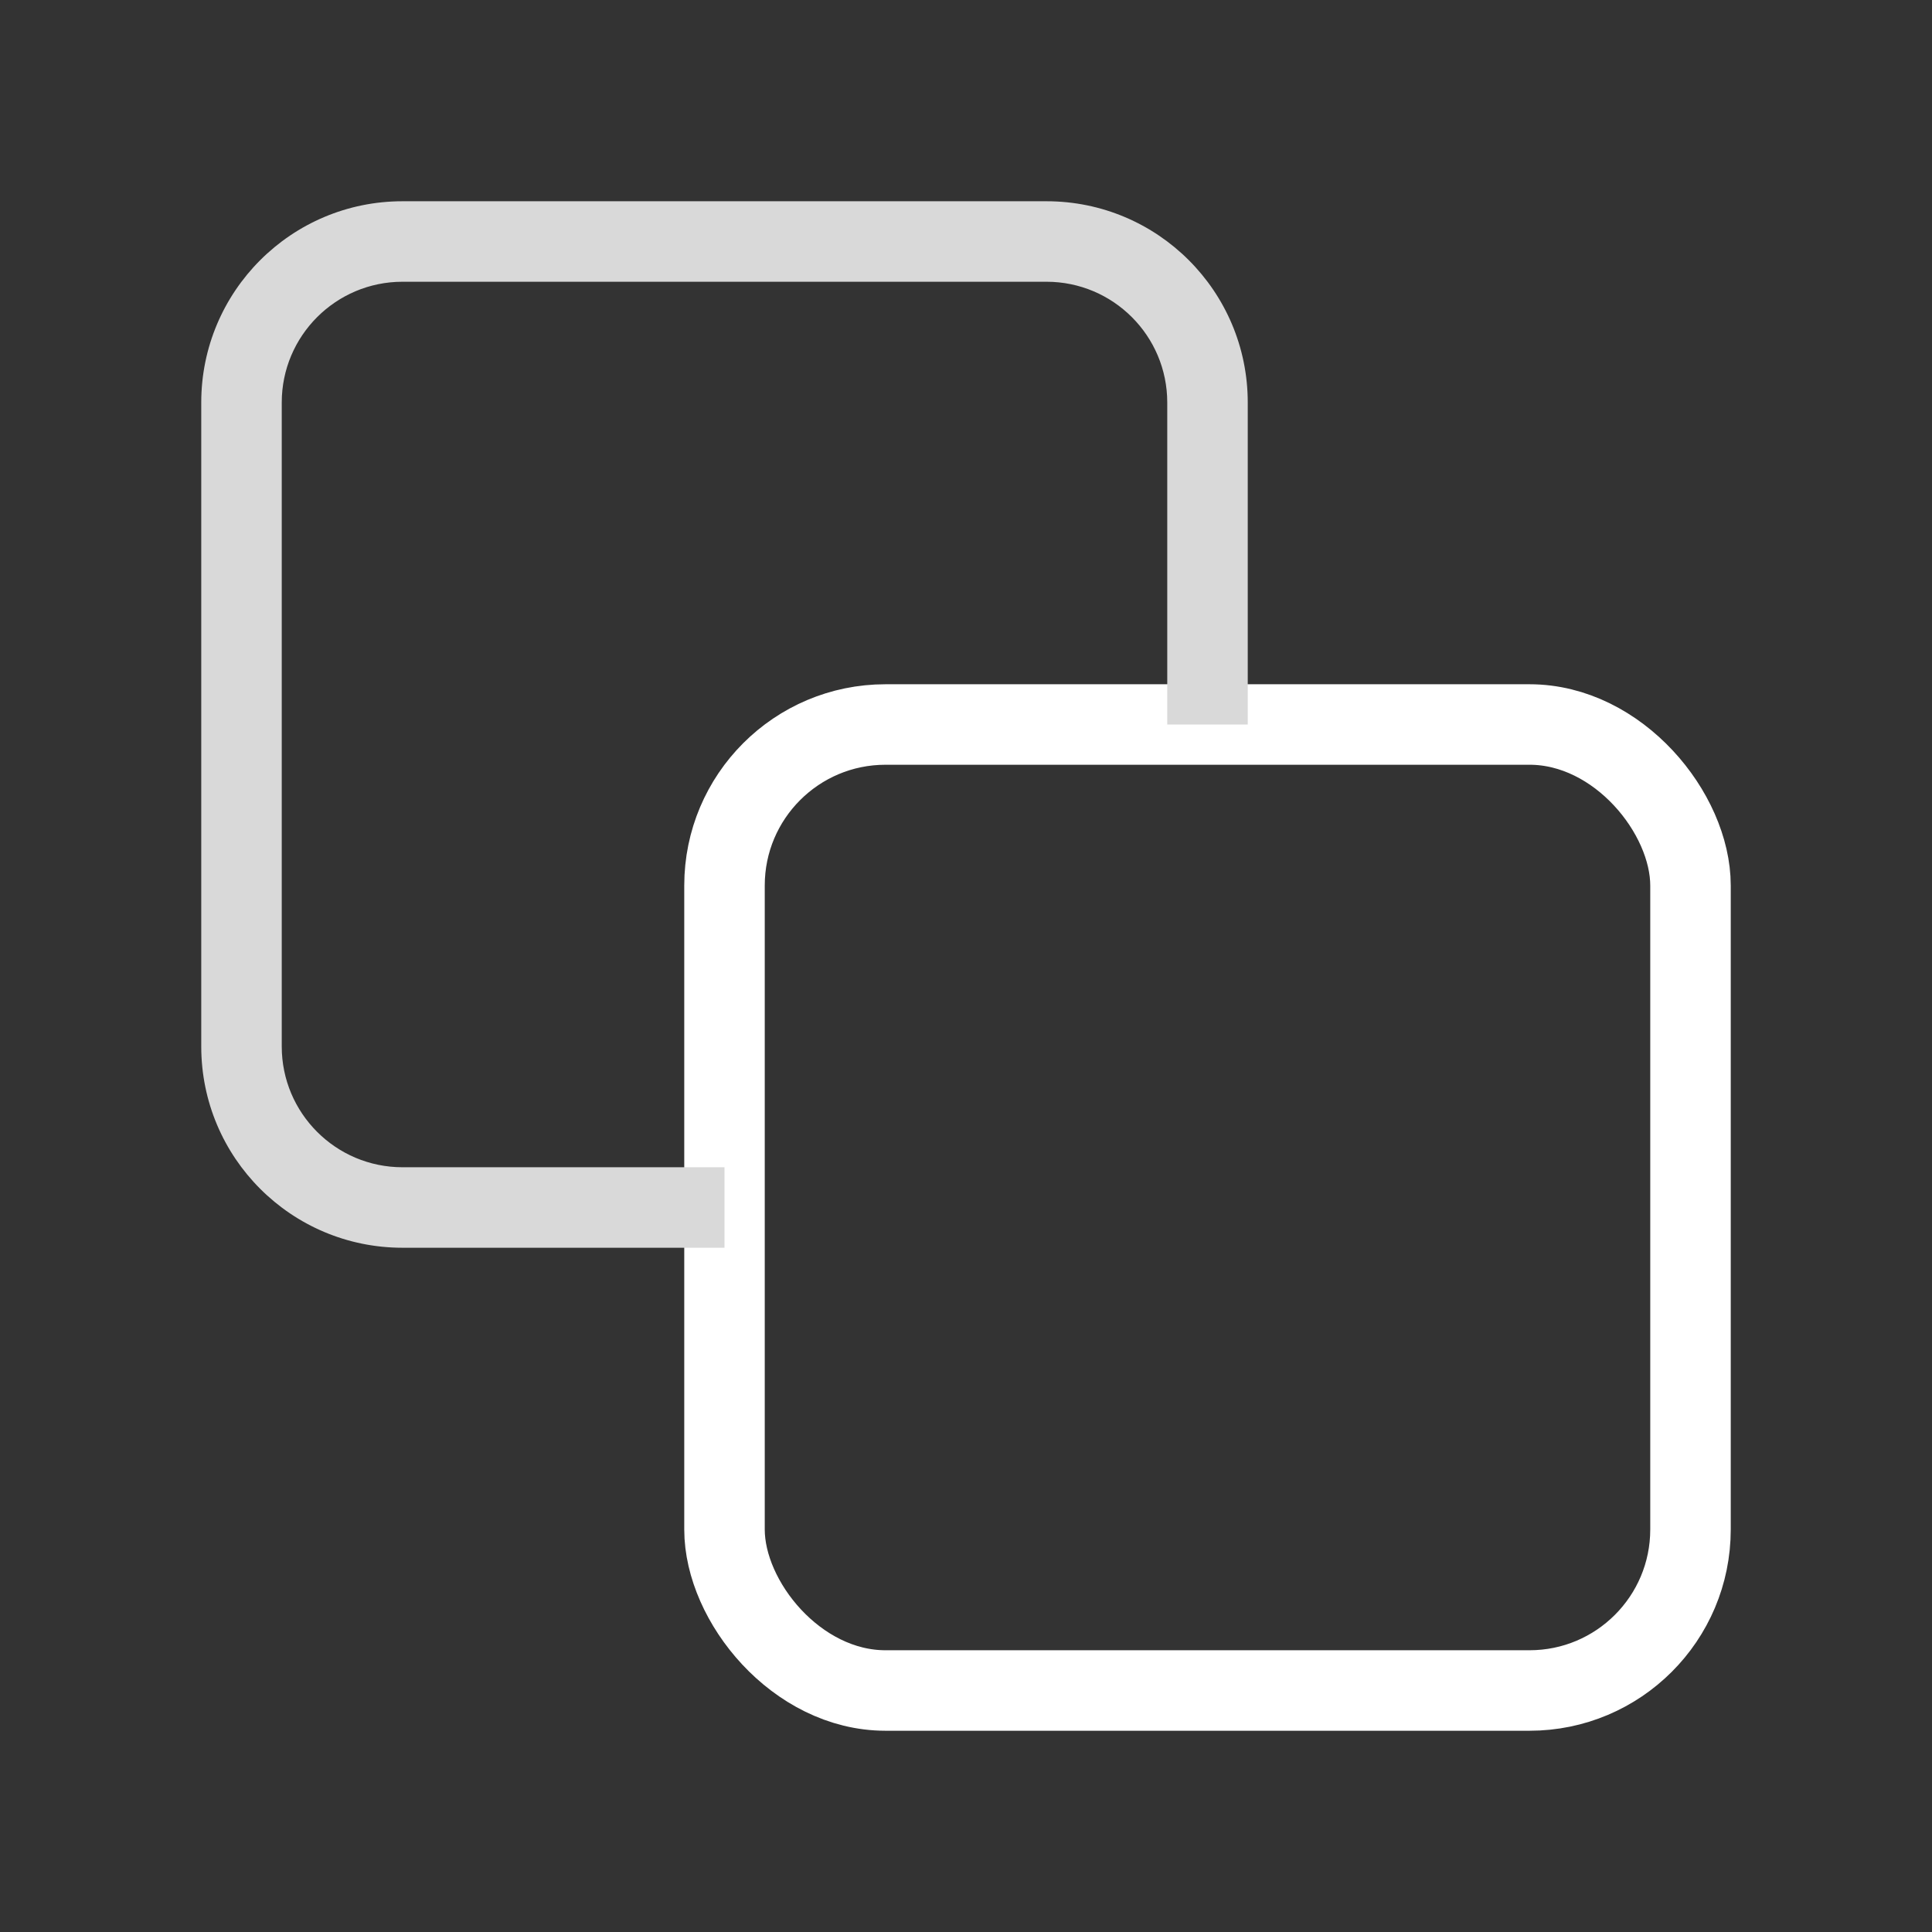
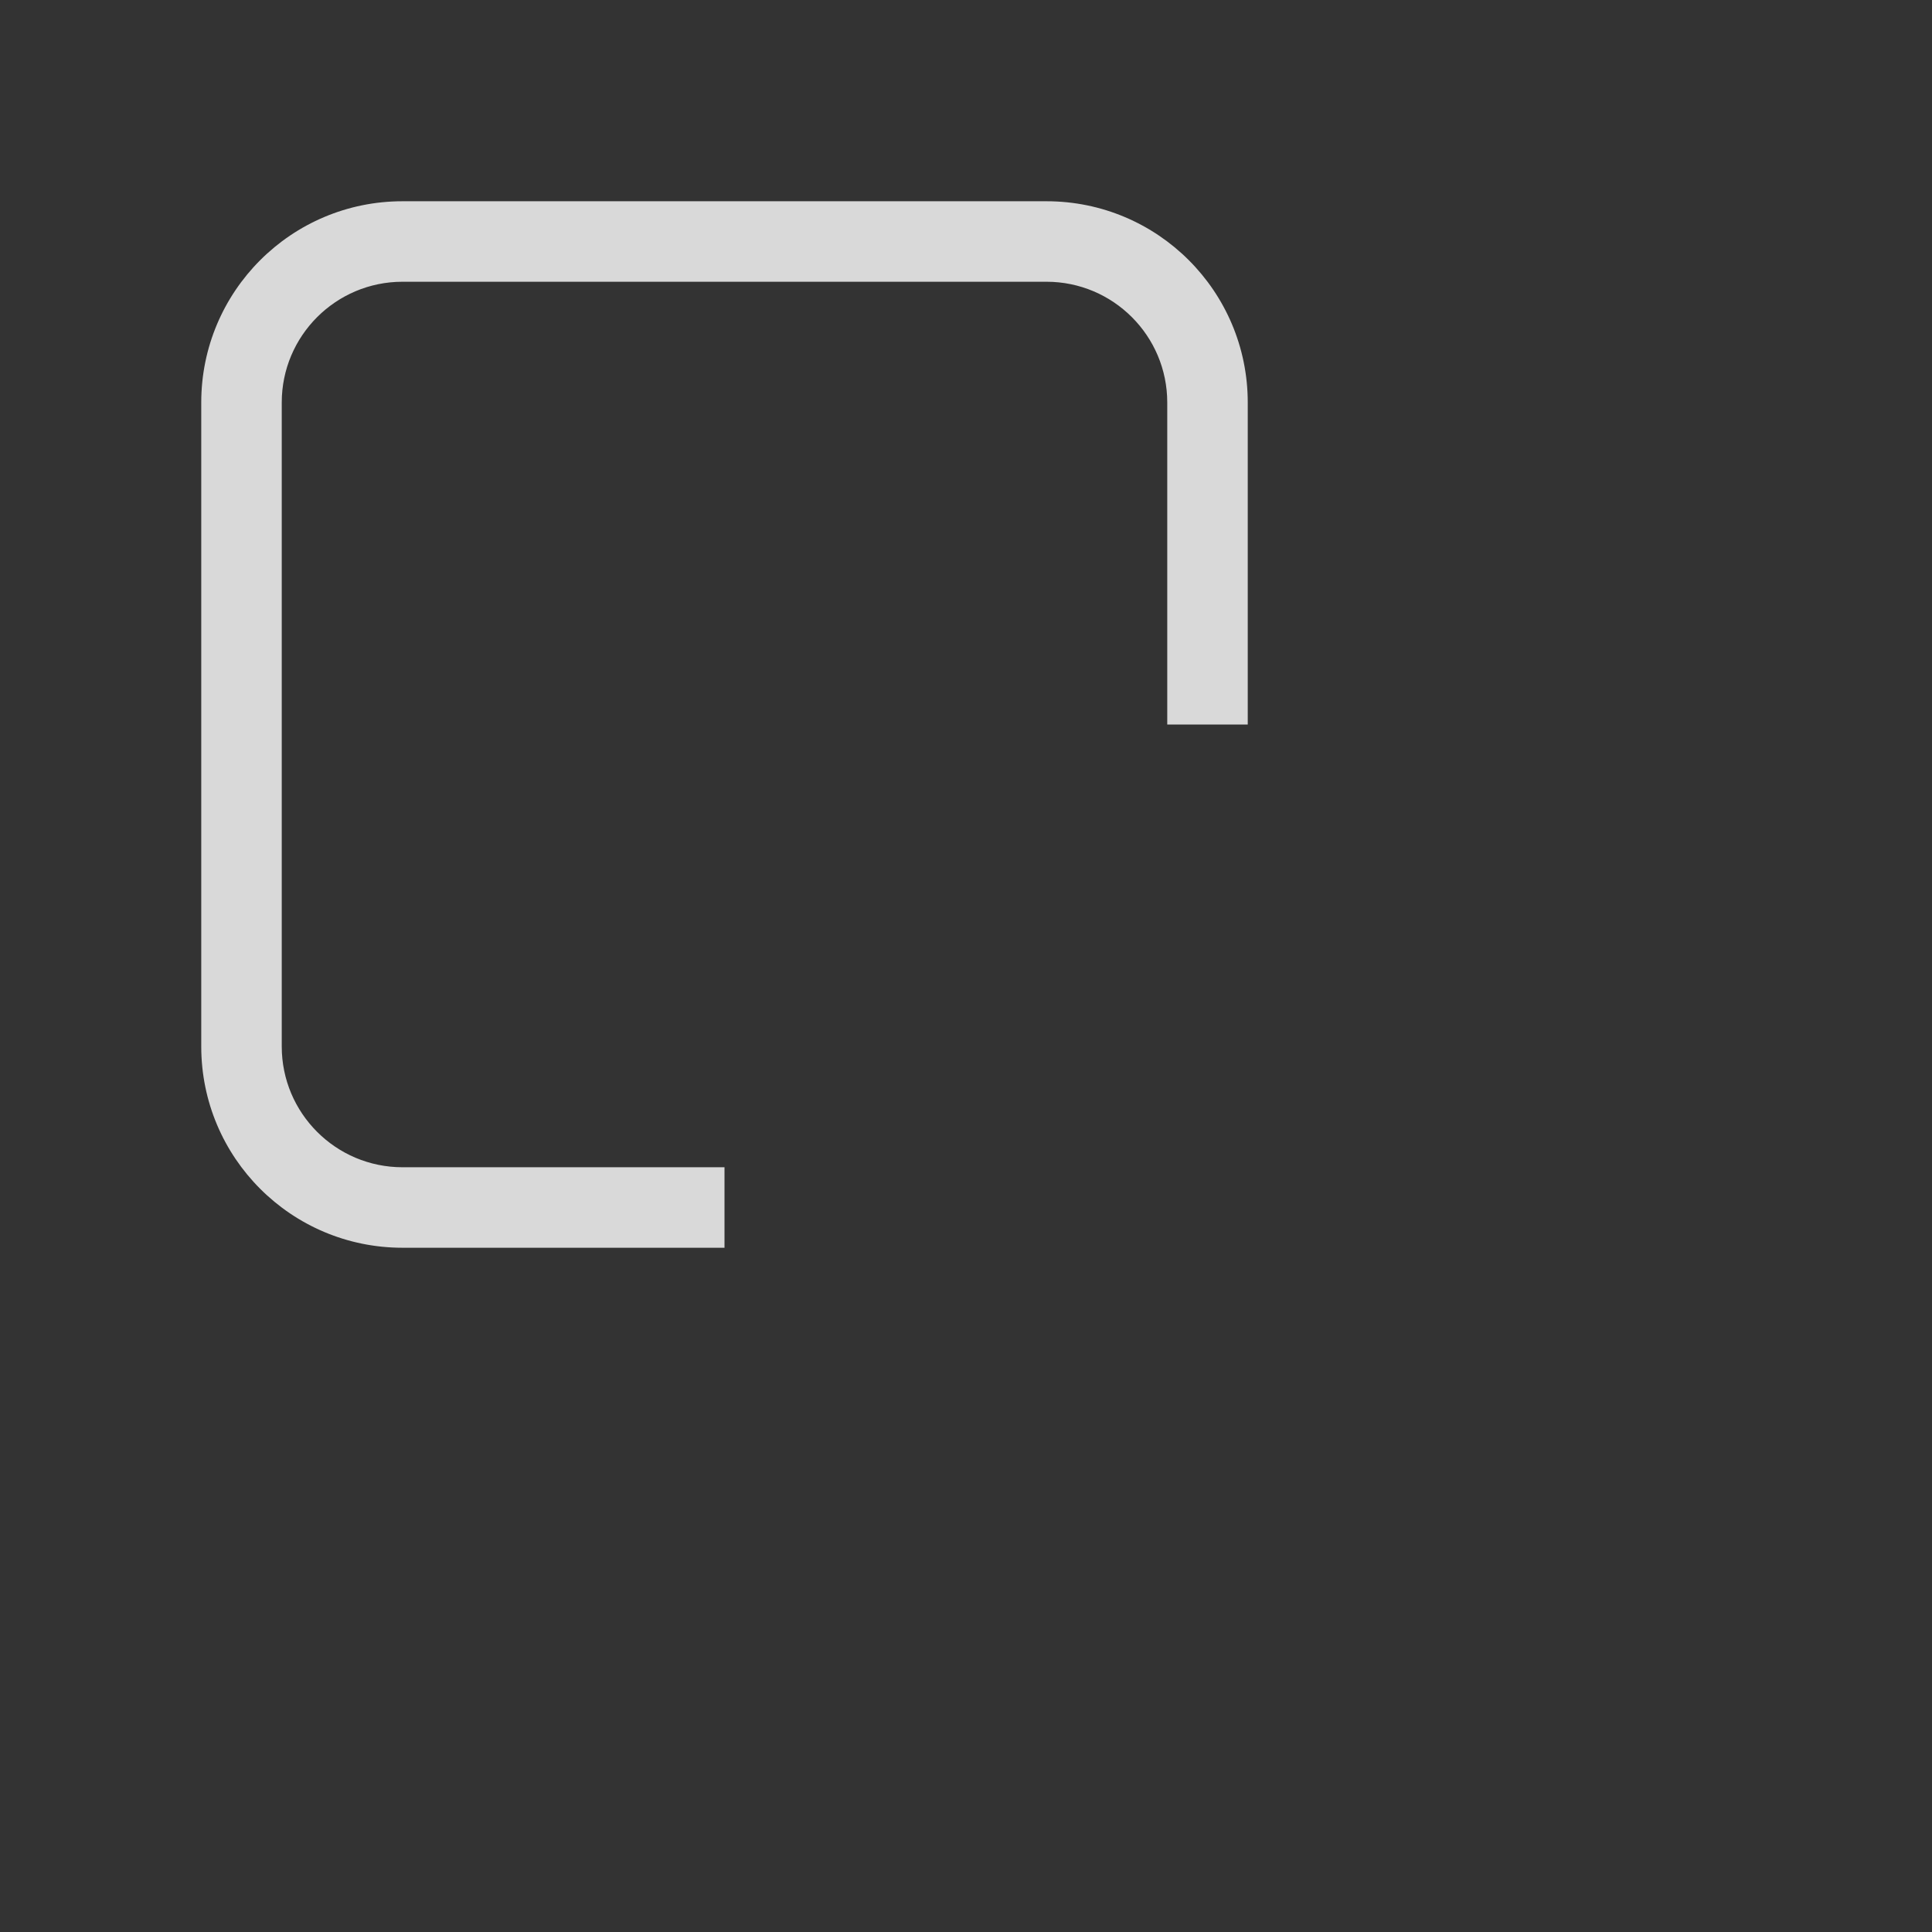
<svg xmlns="http://www.w3.org/2000/svg" width="24" height="24" viewBox="0 0 24 24" fill="none">
  <rect x="0" y="0" width="24" height="24" fill="#333333" stroke="none" />
-   <rect x="9" y="9" width="12" height="12" rx="2" stroke="white" />
  <path fill-rule="evenodd" clip-rule="evenodd" d="M5 2.5C3.619 2.5 2.5 3.619 2.5 5V13C2.5 14.381 3.619 15.5 5 15.5H9V14.5H5C4.172 14.5 3.5 13.828 3.5 13V5C3.5 4.172 4.172 3.5 5 3.5H13C13.828 3.5 14.5 4.172 14.5 5V9H15.5V5C15.5 3.619 14.381 2.5 13 2.5H5Z" fill="#D9D9D9" />
</svg>